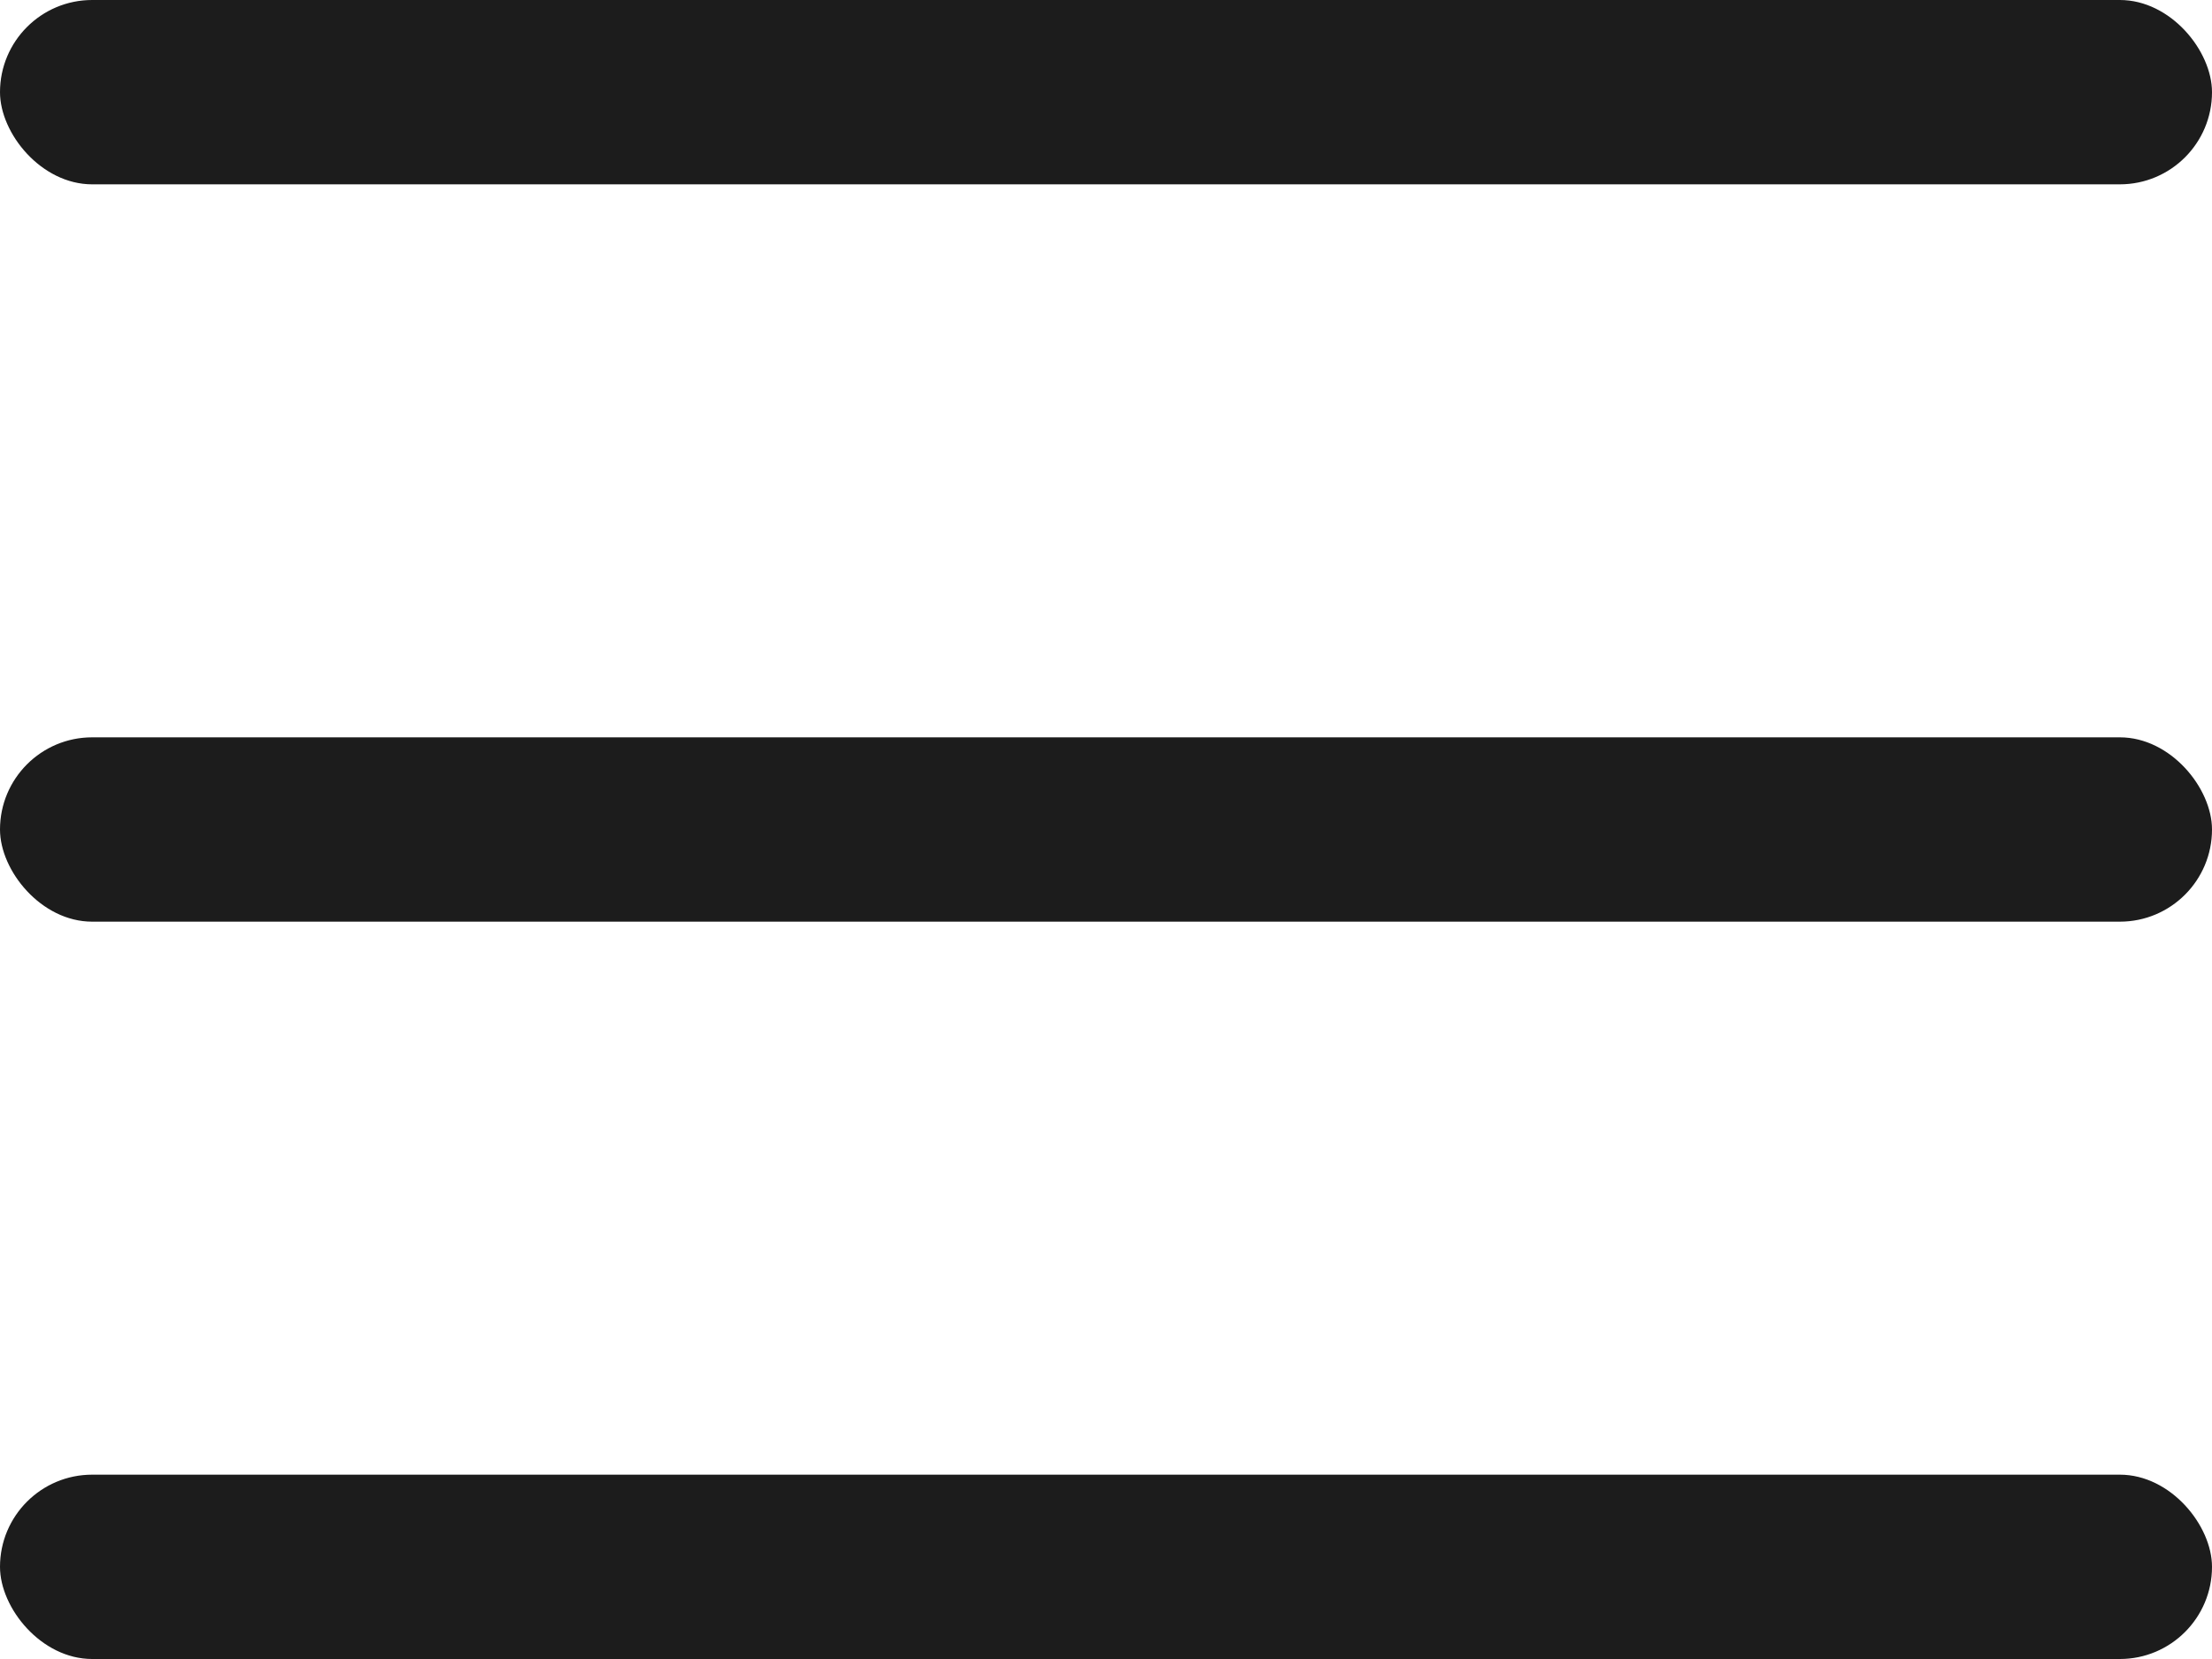
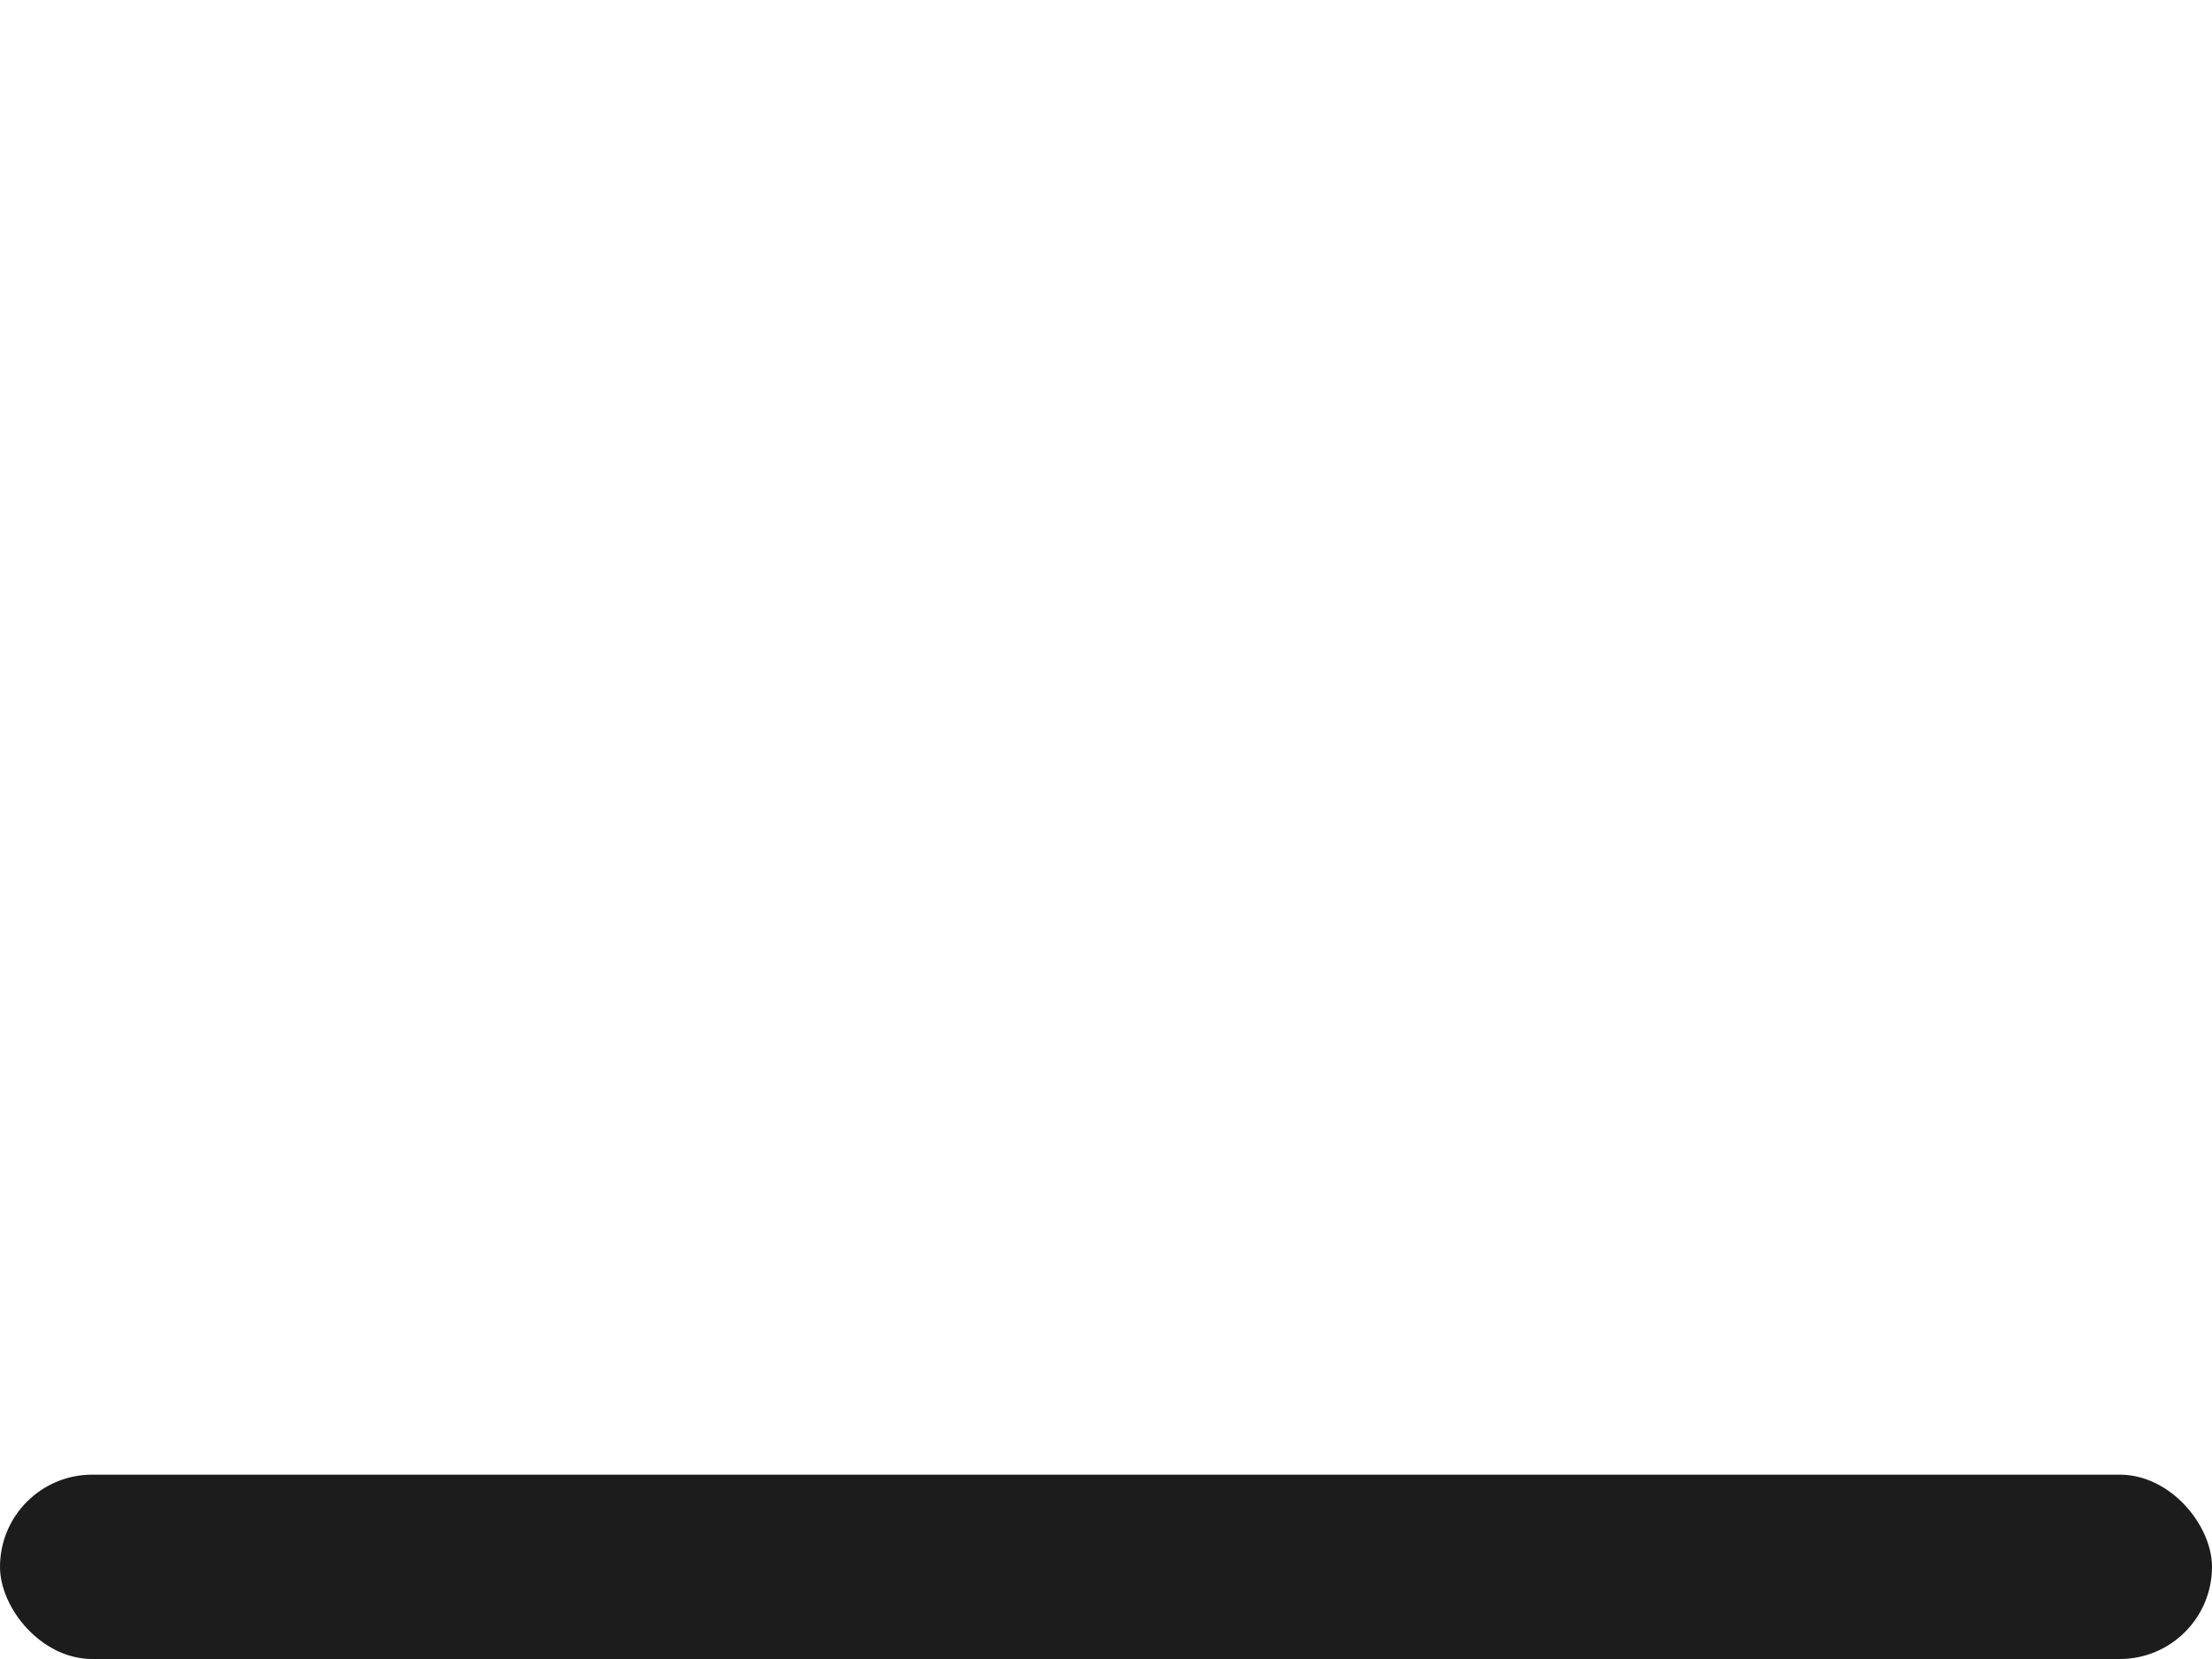
<svg xmlns="http://www.w3.org/2000/svg" width="36" height="27" viewBox="0 0 36 27" fill="none">
-   <rect width="36" height="3" rx="1.5" fill="#1C1C1C" />
-   <rect y="12" width="36" height="3" rx="1.5" fill="#1C1C1C" />
  <rect y="24" width="36" height="3" rx="1.5" fill="#1C1C1C" />
</svg>